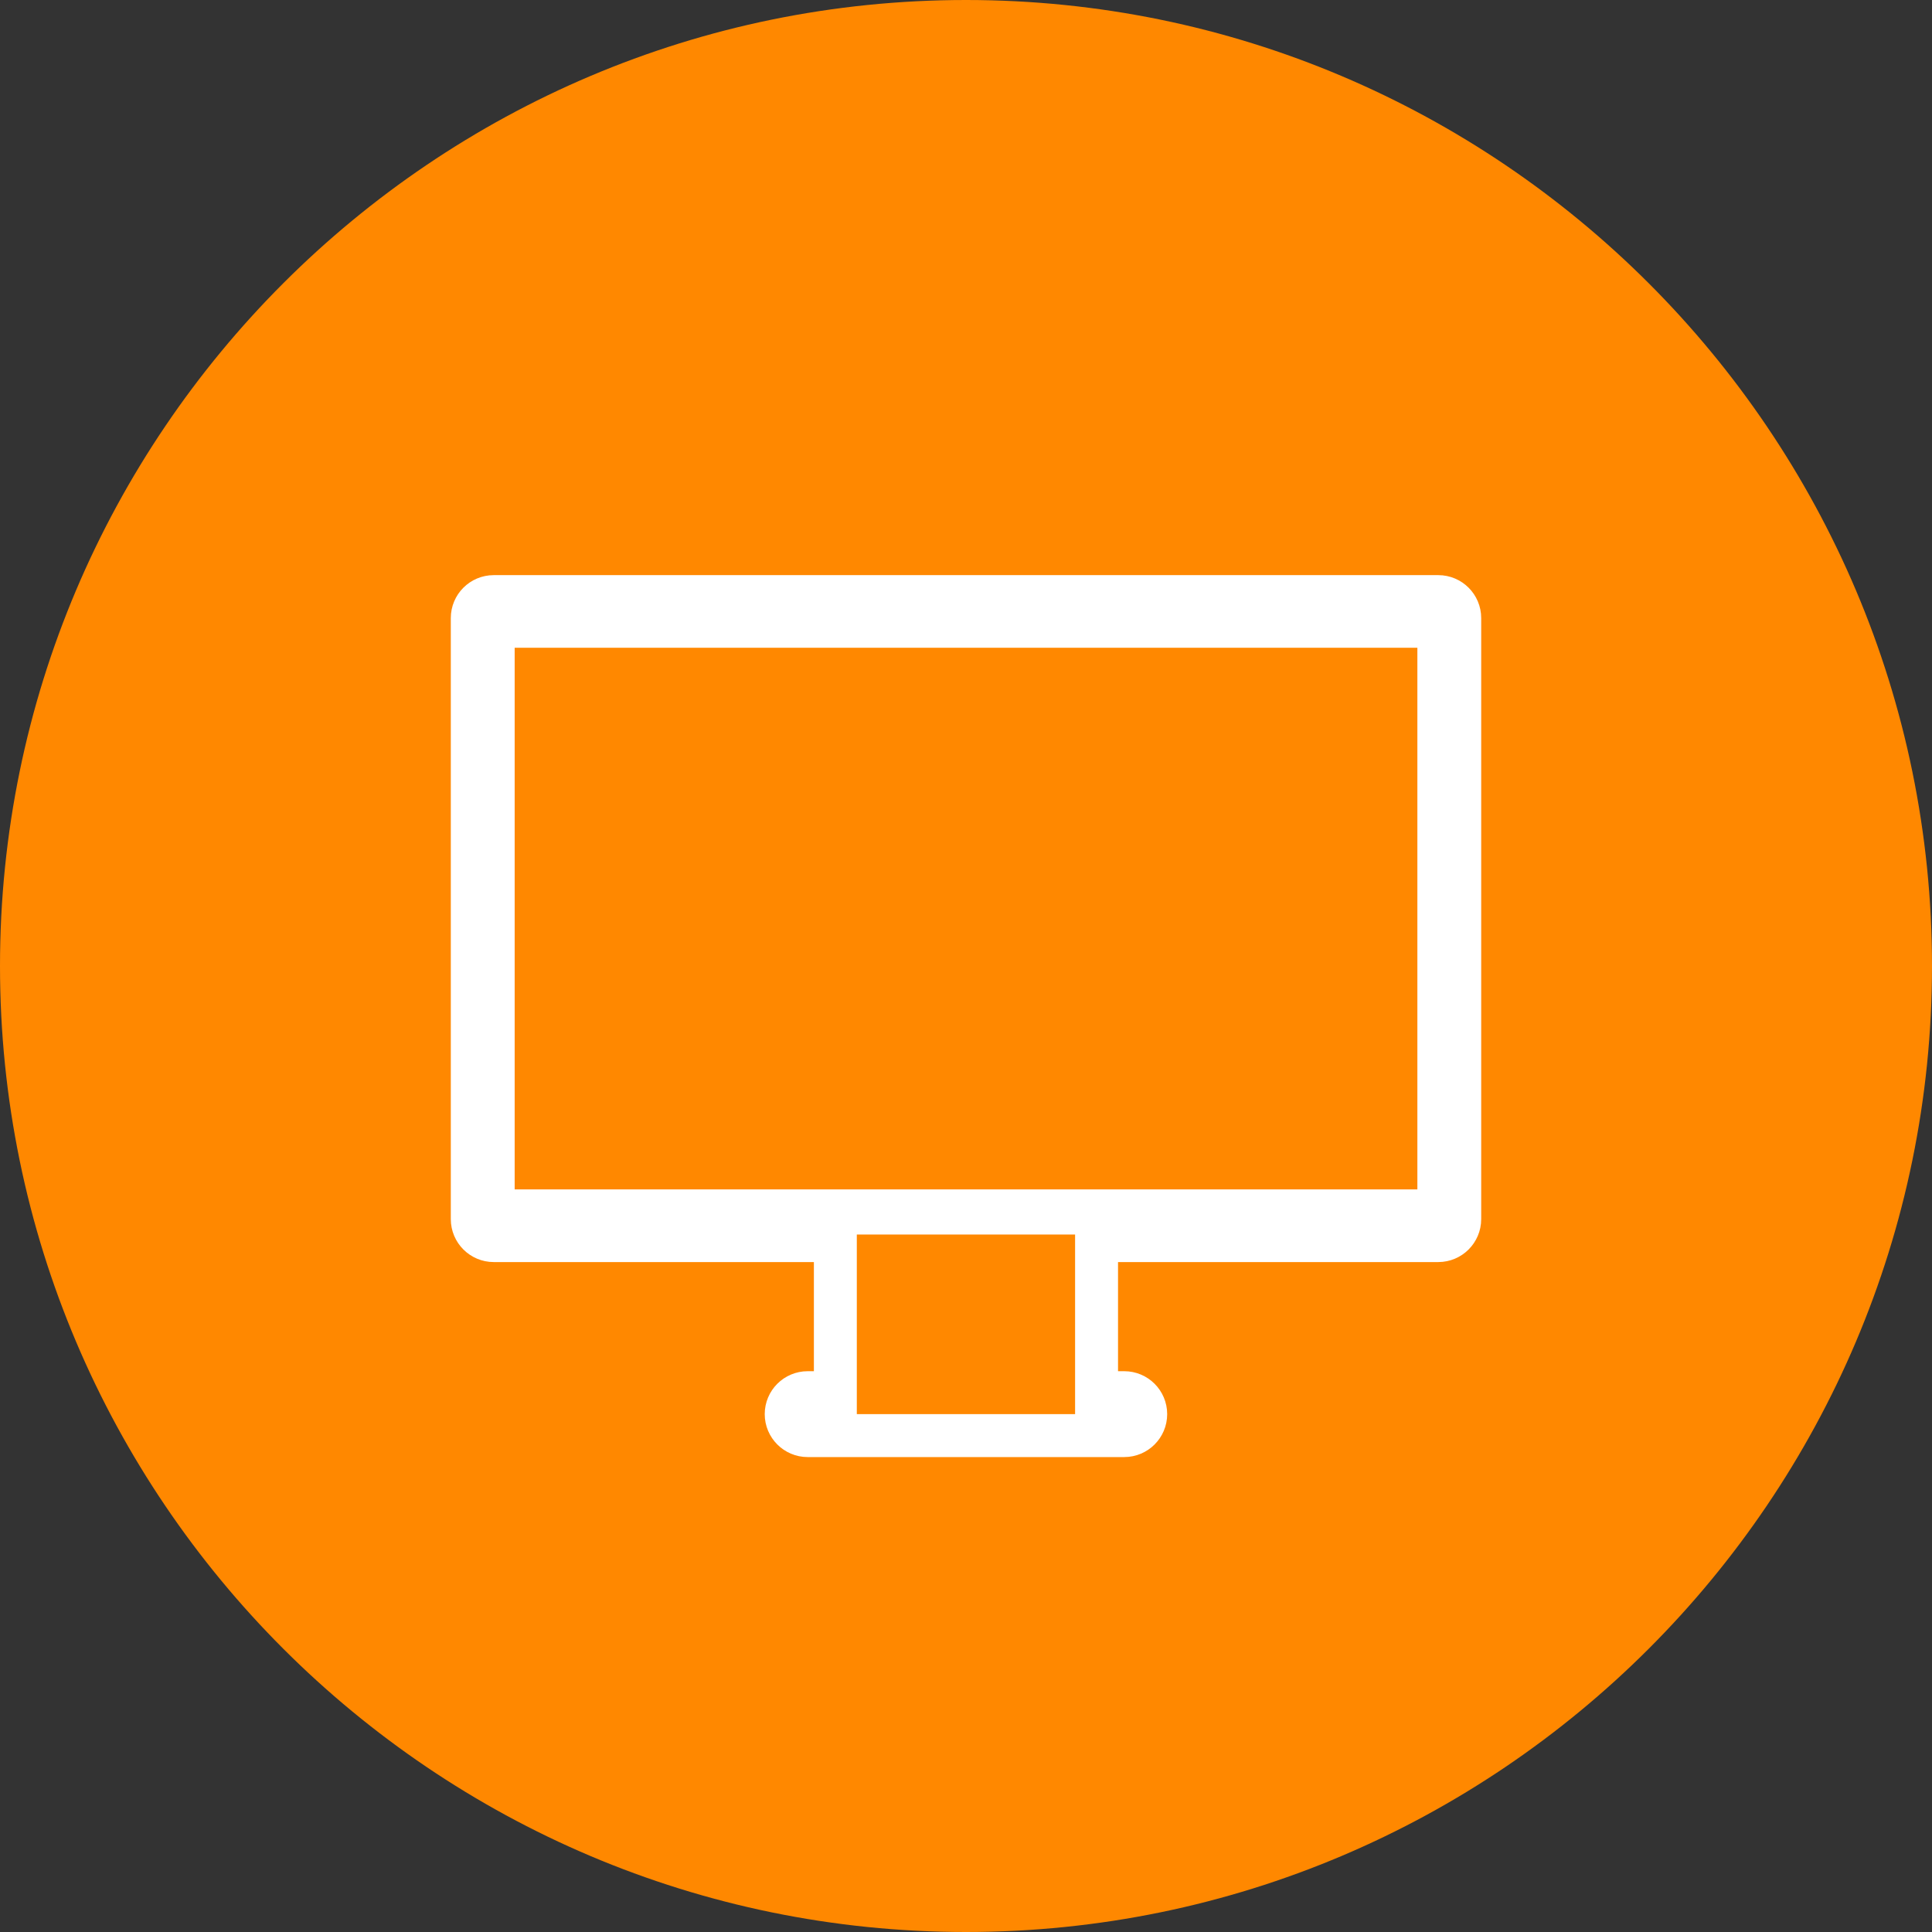
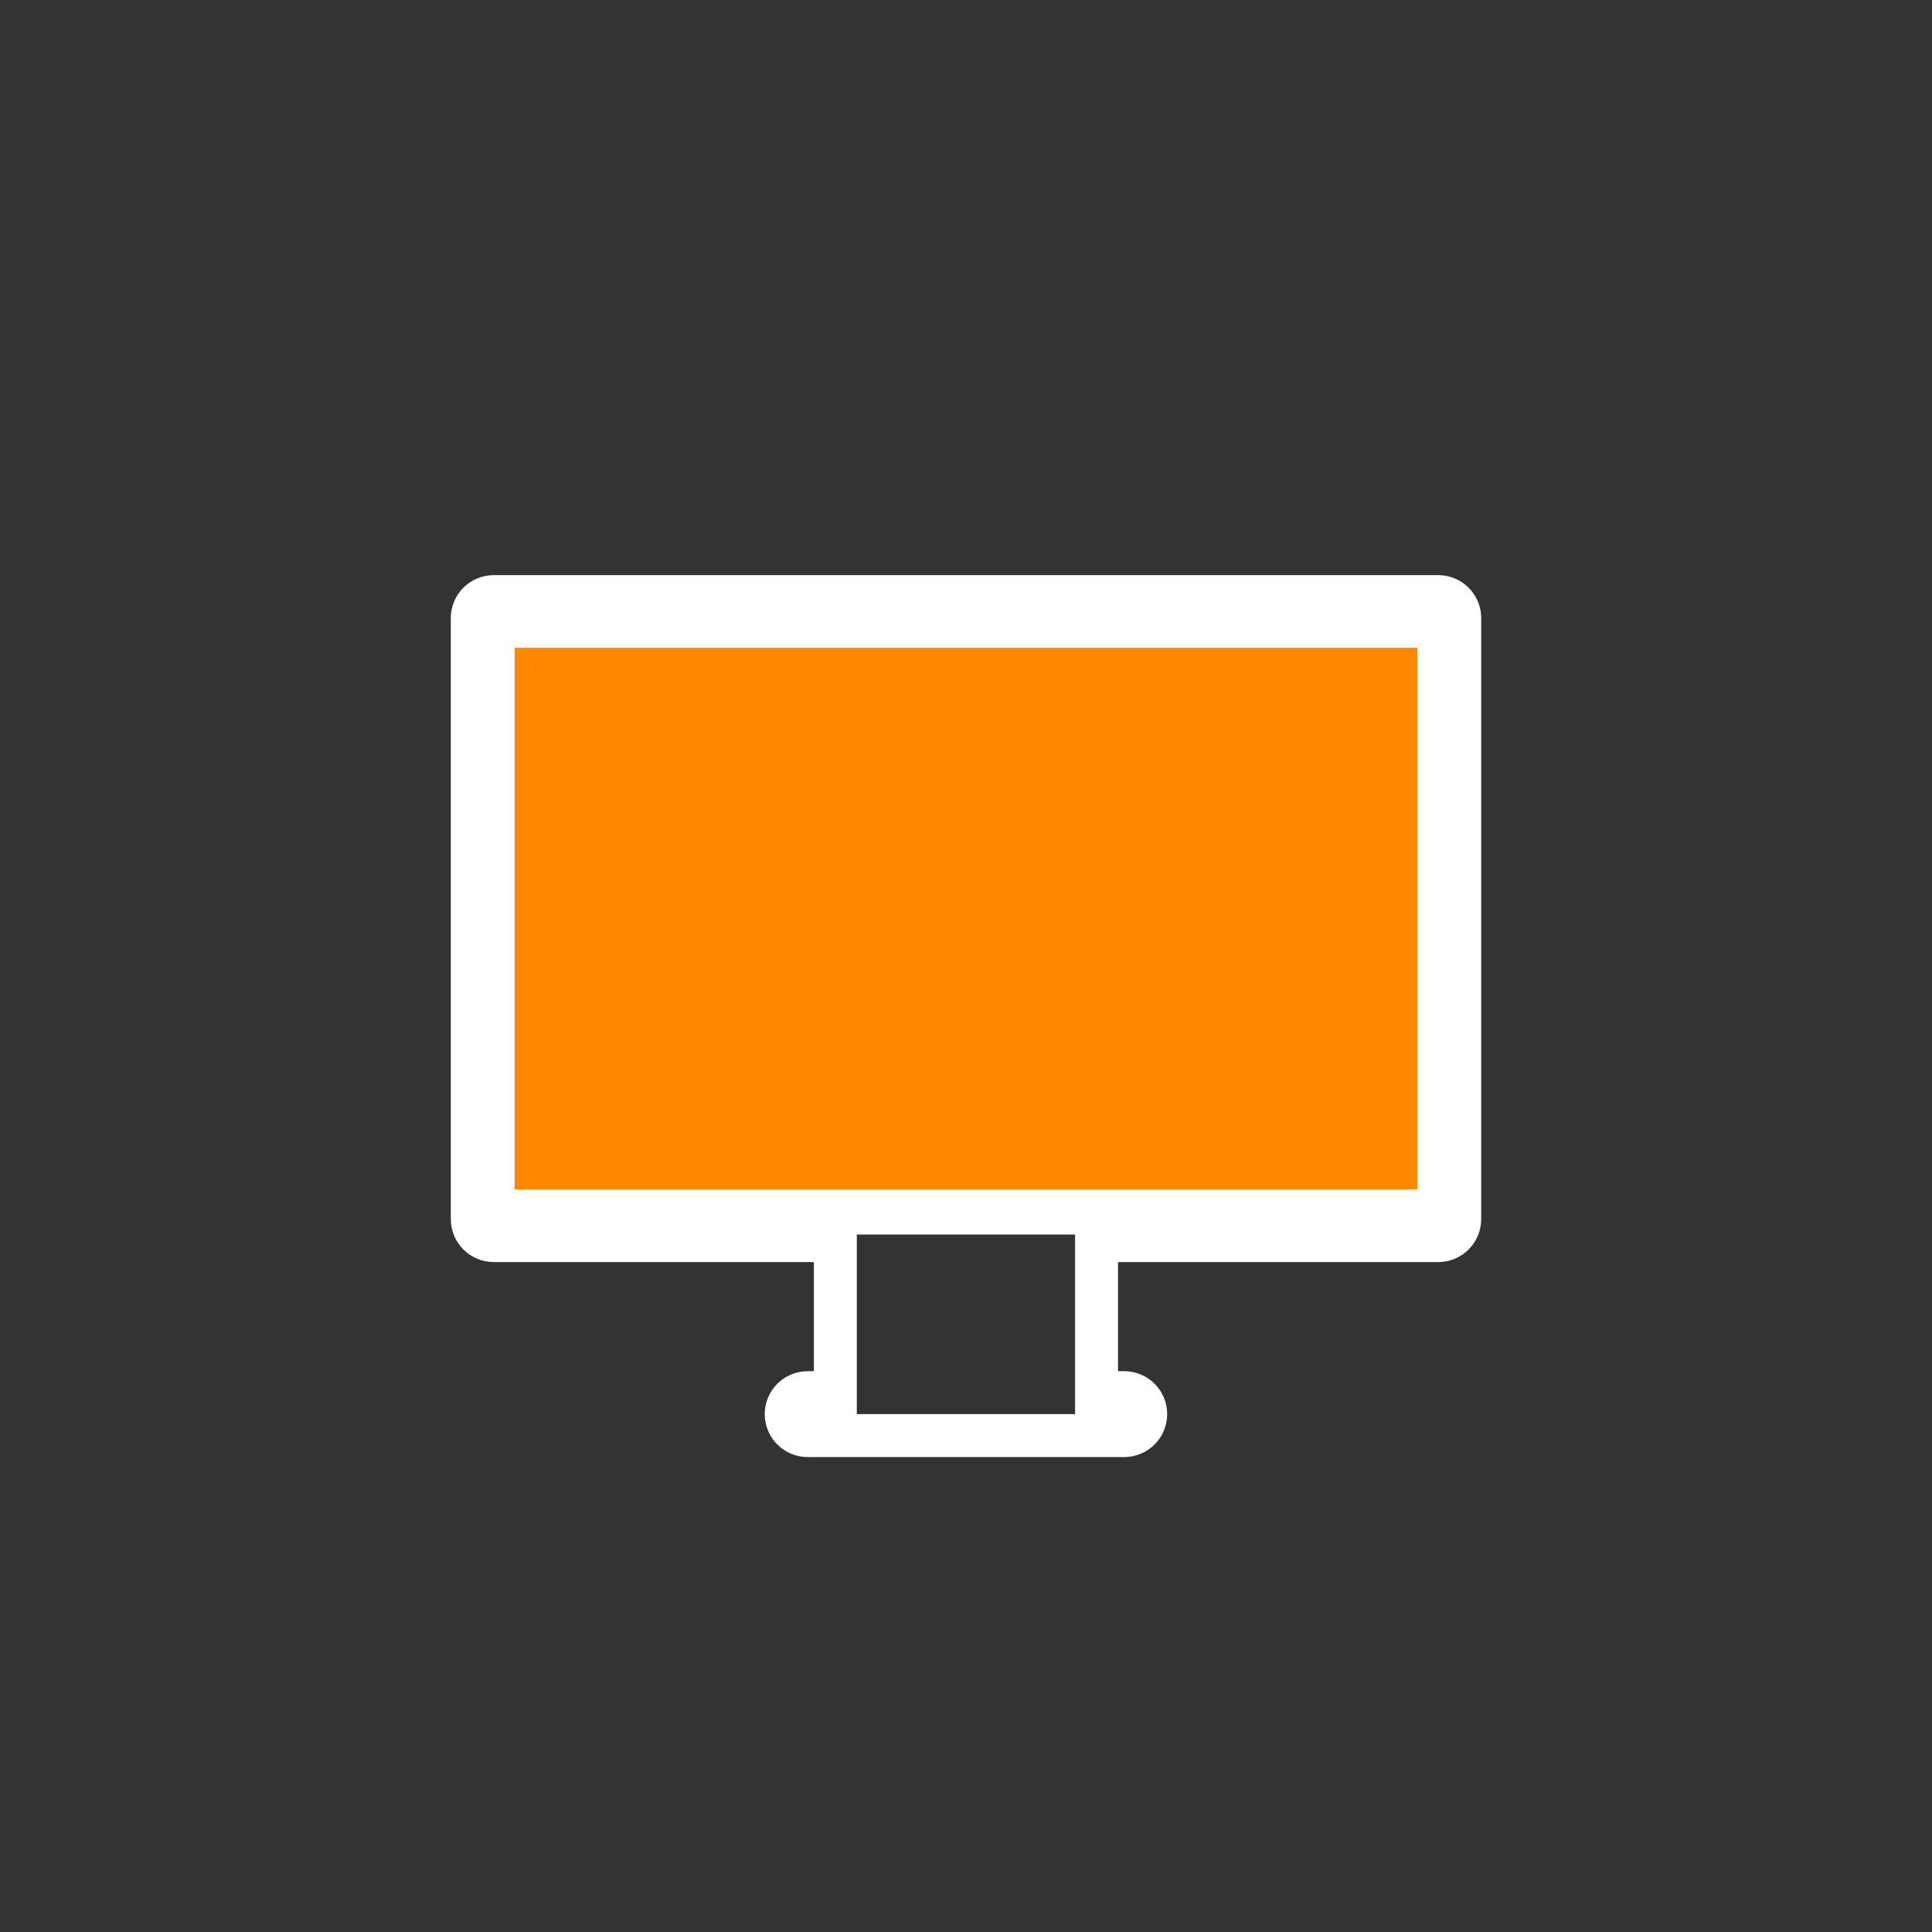
<svg xmlns="http://www.w3.org/2000/svg" xmlns:xlink="http://www.w3.org/1999/xlink" version="1.1" id="Layer_1" x="0px" y="0px" width="45px" height="45px" viewBox="0 0 45 45" enable-background="new 0 0 45 45" xml:space="preserve">
  <rect x="0" y="0" width="45" height="45" fill="#333333" stroke="none" />
  <g>
    <defs>
      <rect id="SVGID_1_" width="45" height="45" />
    </defs>
    <clipPath id="SVGID_2_">
      <use xlink:href="#SVGID_1_" overflow="visible" />
    </clipPath>
-     <path clip-path="url(#SVGID_2_)" fill="#FF8800" d="M22.5,0C10.094,0,0,10.094,0,22.5C0,34.906,10.094,45,22.5,45   C34.906,45,45,34.906,45,22.5C45,10.094,34.906,0,22.5,0" />
-     <path clip-path="url(#SVGID_2_)" fill="#FF8800" d="M34,28.396c0,0.275-0.224,0.5-0.5,0.5h-7.959v3.542h0.645   c0.276,0,0.5,0.224,0.5,0.5c0,0.275-0.224,0.5-0.5,0.5h-7.374c-0.276,0-0.5-0.225-0.5-0.5c0-0.276,0.224-0.5,0.5-0.5h0.645v-3.542   H11.5c-0.276,0-0.5-0.225-0.5-0.5v-14c0-0.276,0.224-0.5,0.5-0.5h22c0.276,0,0.5,0.224,0.5,0.5V28.396z" />
    <path clip-path="url(#SVGID_2_)" fill="none" stroke="#FFFFFF" stroke-miterlimit="10" d="M34,28.396c0,0.275-0.224,0.5-0.5,0.5   h-7.959v3.542h0.645c0.276,0,0.5,0.224,0.5,0.5c0,0.275-0.224,0.5-0.5,0.5h-7.374c-0.276,0-0.5-0.225-0.5-0.5   c0-0.276,0.224-0.5,0.5-0.5h0.645v-3.542H11.5c-0.276,0-0.5-0.225-0.5-0.5v-14c0-0.276,0.224-0.5,0.5-0.5h22   c0.276,0,0.5,0.224,0.5,0.5V28.396z" />
    <rect x="14" y="16.895" clip-path="url(#SVGID_2_)" fill="#FF8800" width="17" height="9" />
    <rect x="11.462" y="14.562" clip-path="url(#SVGID_2_)" fill="#FF8800" width="22.077" height="13.667" />
    <rect x="11.462" y="14.562" clip-path="url(#SVGID_2_)" fill="none" stroke="#FFFFFF" stroke-width="1.051" stroke-miterlimit="10" width="22.077" height="13.667" />
  </g>
</svg>